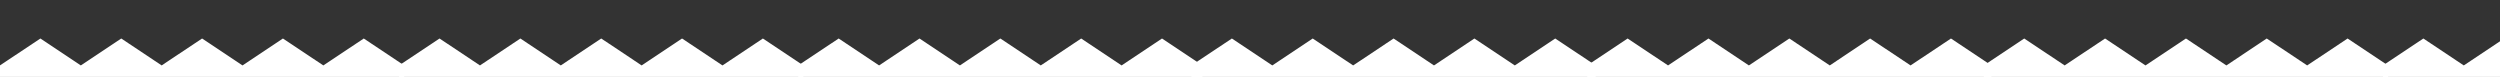
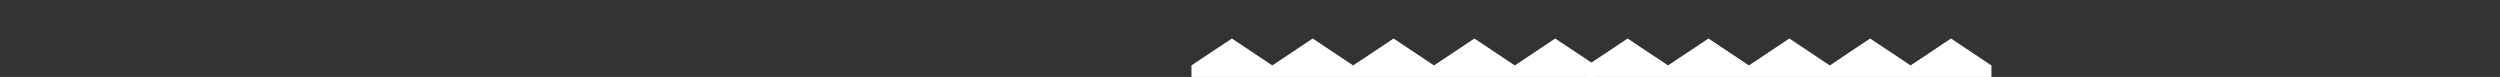
<svg xmlns="http://www.w3.org/2000/svg" version="1.1" id="Layer_1" x="0px" y="0px" viewBox="0 0 4948.3 152.3" style="enable-background:new 0 0 4948.3 152.3;" xml:space="preserve">
  <rect x="0" y="0" width="4948.3" height="152.3" fill="#333333" stroke="none" />
  <style type="text/css">
	.st0{fill:#FFFFFF;}
</style>
-   <polygon class="st0" points="720,76.2 640,129.5 560,76.2 480,129.5 416.3,87 416.3,87 400,76.2 335.1,119.4 320,129.5 240,76.2   160,129.5 80,76.2 0,129.4 0,183.2 0,184.5 800,184.5 800,183.2 800,129.5 800,129.5 " />
-   <polygon class="st0" points="5436.6,76.2 5356.6,129.5 5276.6,76.2 5196.7,129.5 5132.9,87 5132.9,87 5116.7,76.2 5051.8,119.4   5036.6,129.5 4956.6,76.2 4876.6,129.5 4796.6,76.2 4716.7,129.4 4716.7,183.2 4716.7,184.5 5516.7,184.5 5516.7,183.2   5516.7,129.5 5516.6,129.5 " />
-   <polygon class="st0" points="4646.6,76.2 4566.6,129.5 4486.6,76.2 4406.7,129.5 4342.9,87 4342.9,87 4326.7,76.2 4261.8,119.4   4246.6,129.5 4166.6,76.2 4086.6,129.5 4006.6,76.2 3926.7,129.4 3926.7,183.2 3926.7,184.5 4726.7,184.5 4726.7,183.2   4726.7,129.5 4726.6,129.5 " />
  <polygon class="st0" points="3861.6,76.2 3781.6,129.5 3701.6,76.2 3621.7,129.5 3557.9,87 3557.9,87 3541.7,76.2 3476.8,119.4   3461.6,129.5 3381.6,76.2 3301.6,129.5 3221.6,76.2 3141.7,129.4 3141.7,183.2 3141.7,184.5 3941.7,184.5 3941.7,183.2   3941.7,129.5 3941.6,129.5 " />
  <polygon class="st0" points="3078.3,76.2 2998.3,129.5 2918.3,76.2 2838.3,129.5 2774.6,87 2774.6,87 2758.3,76.2 2693.5,119.4   2678.3,129.5 2598.3,76.2 2518.3,129.5 2438.3,76.2 2358.3,129.4 2358.3,183.2 2358.3,184.5 3158.3,184.5 3158.3,183.2   3158.3,129.5 3158.3,129.5 " />
-   <polygon class="st0" points="1510,76.2 1430,129.5 1350,76.2 1270,129.5 1206.3,87 1206.3,87 1190,76.2 1125.1,119.4 1110,129.5   1030,76.2 950,129.5 870,76.2 790,129.4 790,183.2 790,184.5 1590,184.5 1590,183.2 1590,129.5 1590,129.5 " />
-   <polygon class="st0" points="2300,76.2 2220,129.5 2140,76.2 2060,129.5 1996.3,87 1996.3,87 1980,76.2 1915.1,119.4 1900,129.5   1820,76.2 1740,129.5 1660,76.2 1580,129.4 1580,183.2 1580,184.5 2380,184.5 2380,183.2 2380,129.5 2380,129.5 " />
  <g>
</g>
  <g>
</g>
  <g>
</g>
  <g>
</g>
  <g>
</g>
  <g>
</g>
</svg>